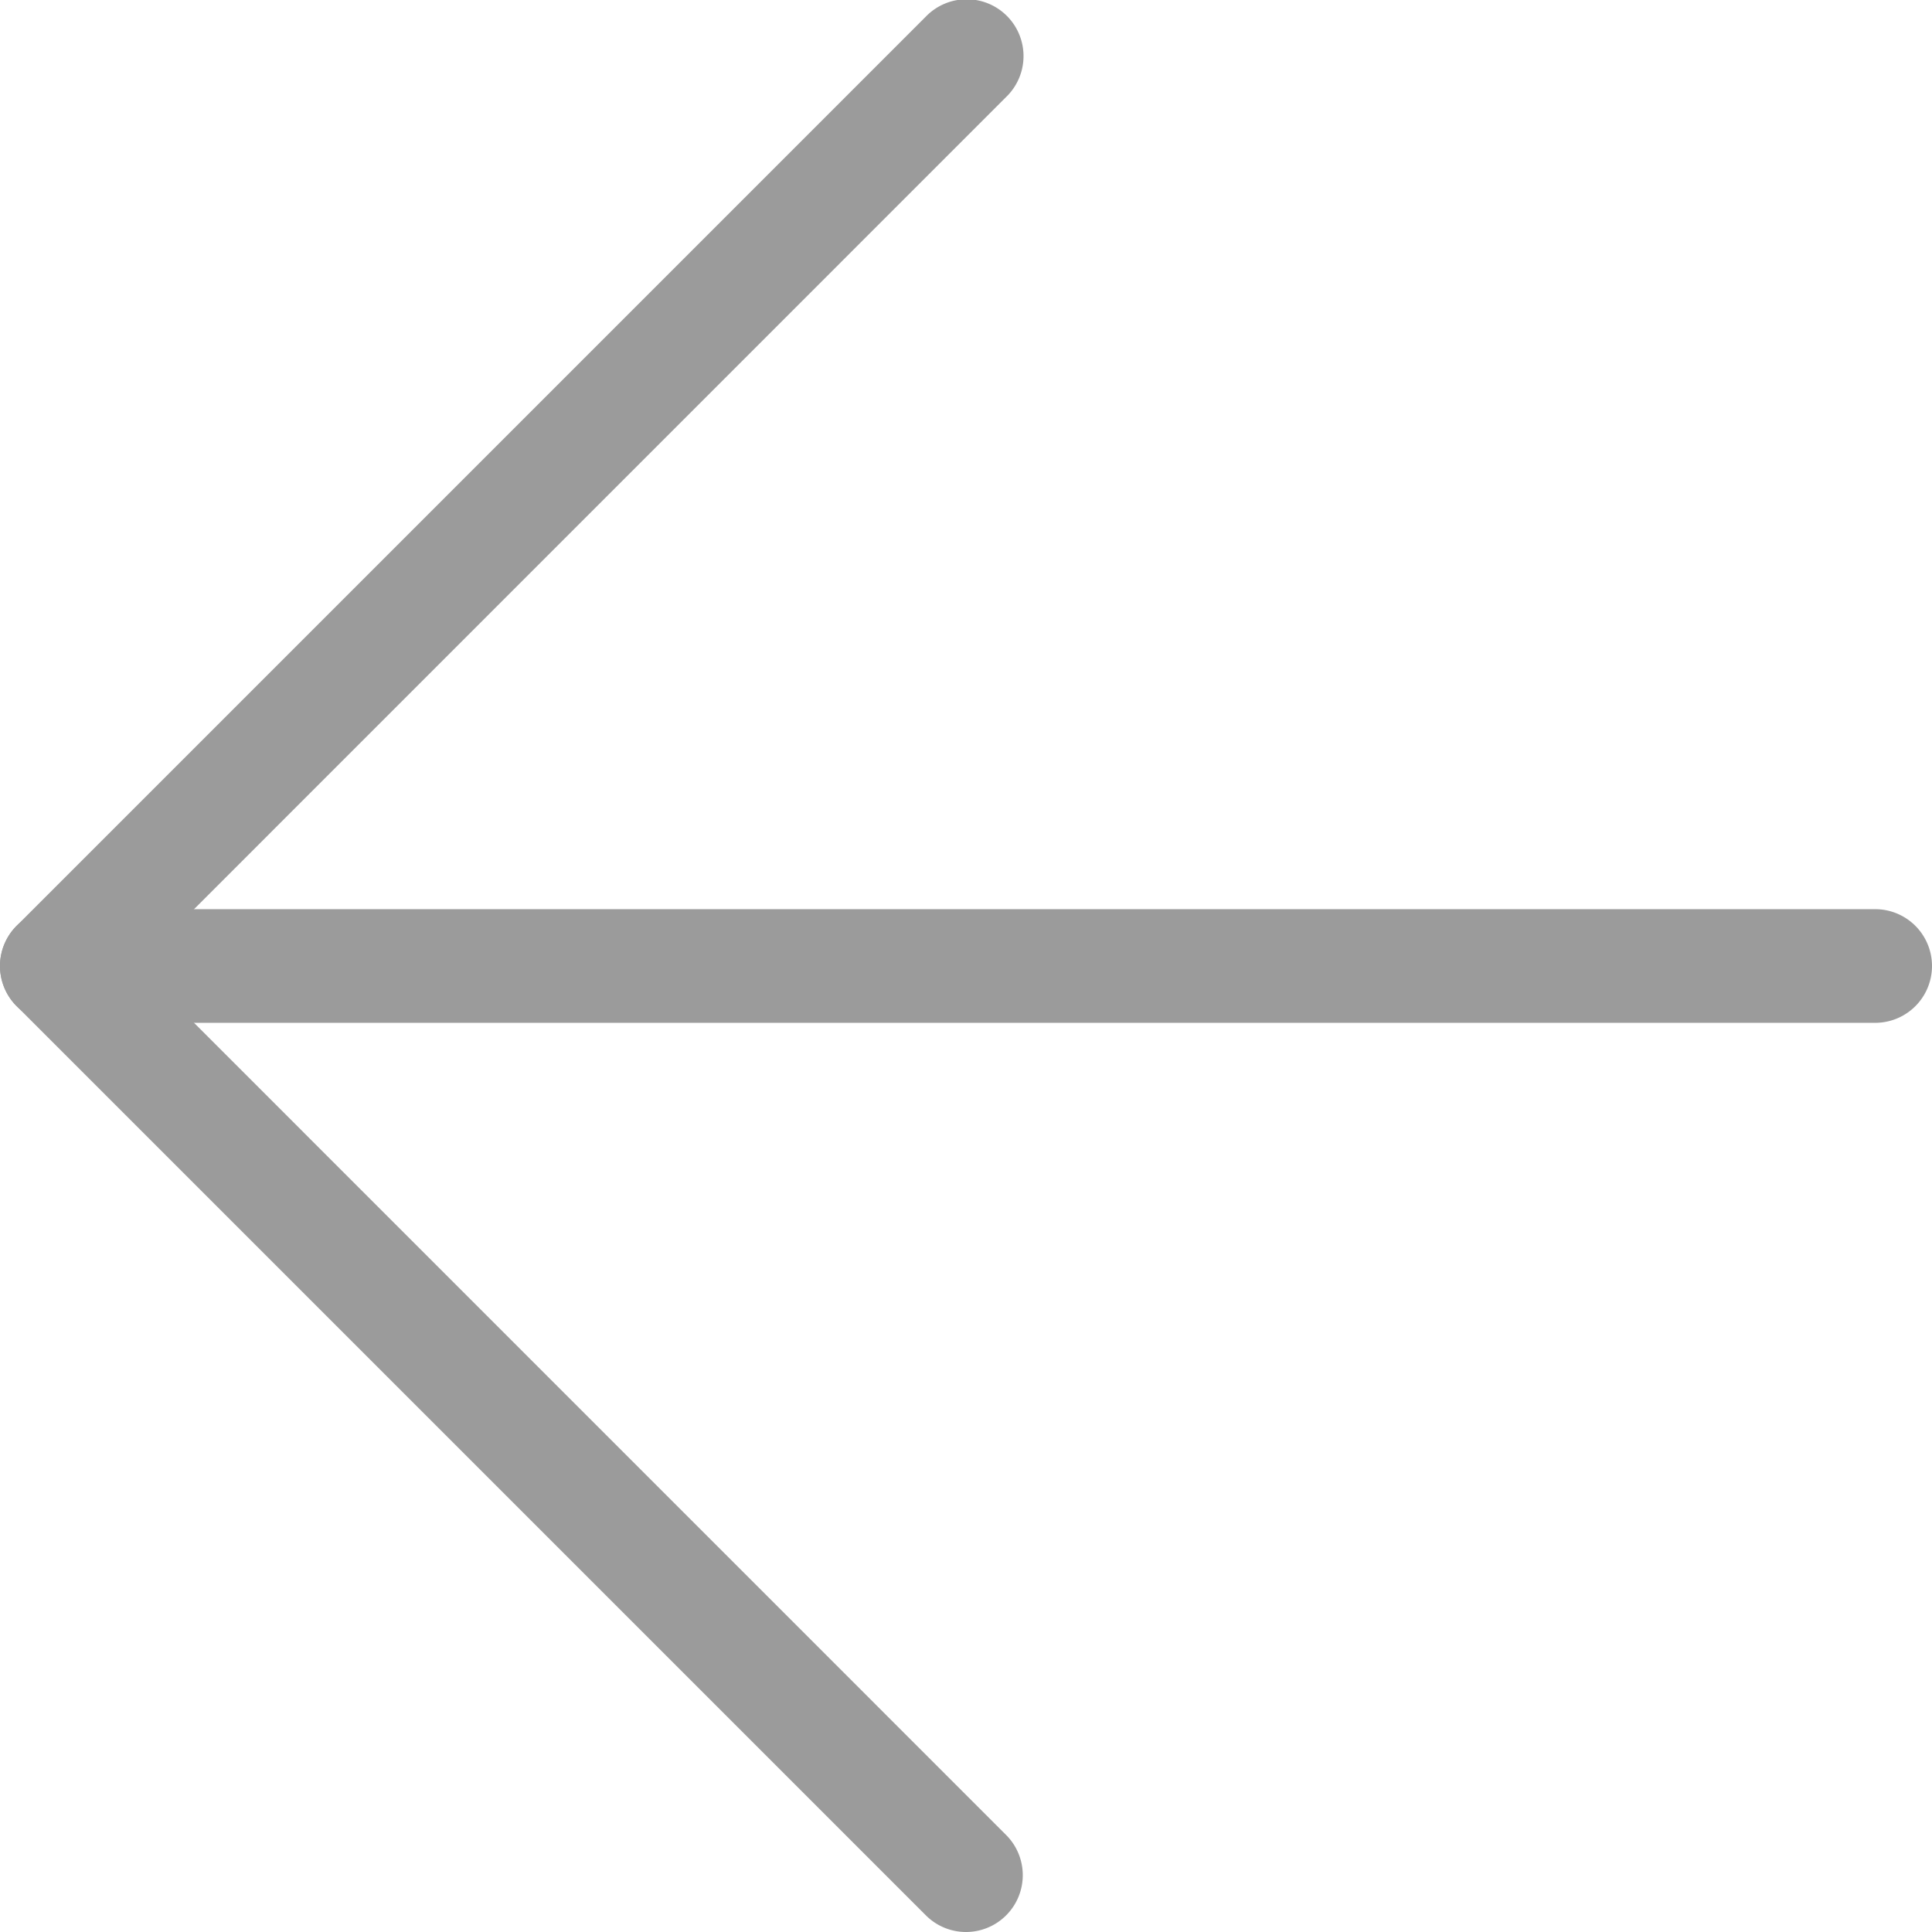
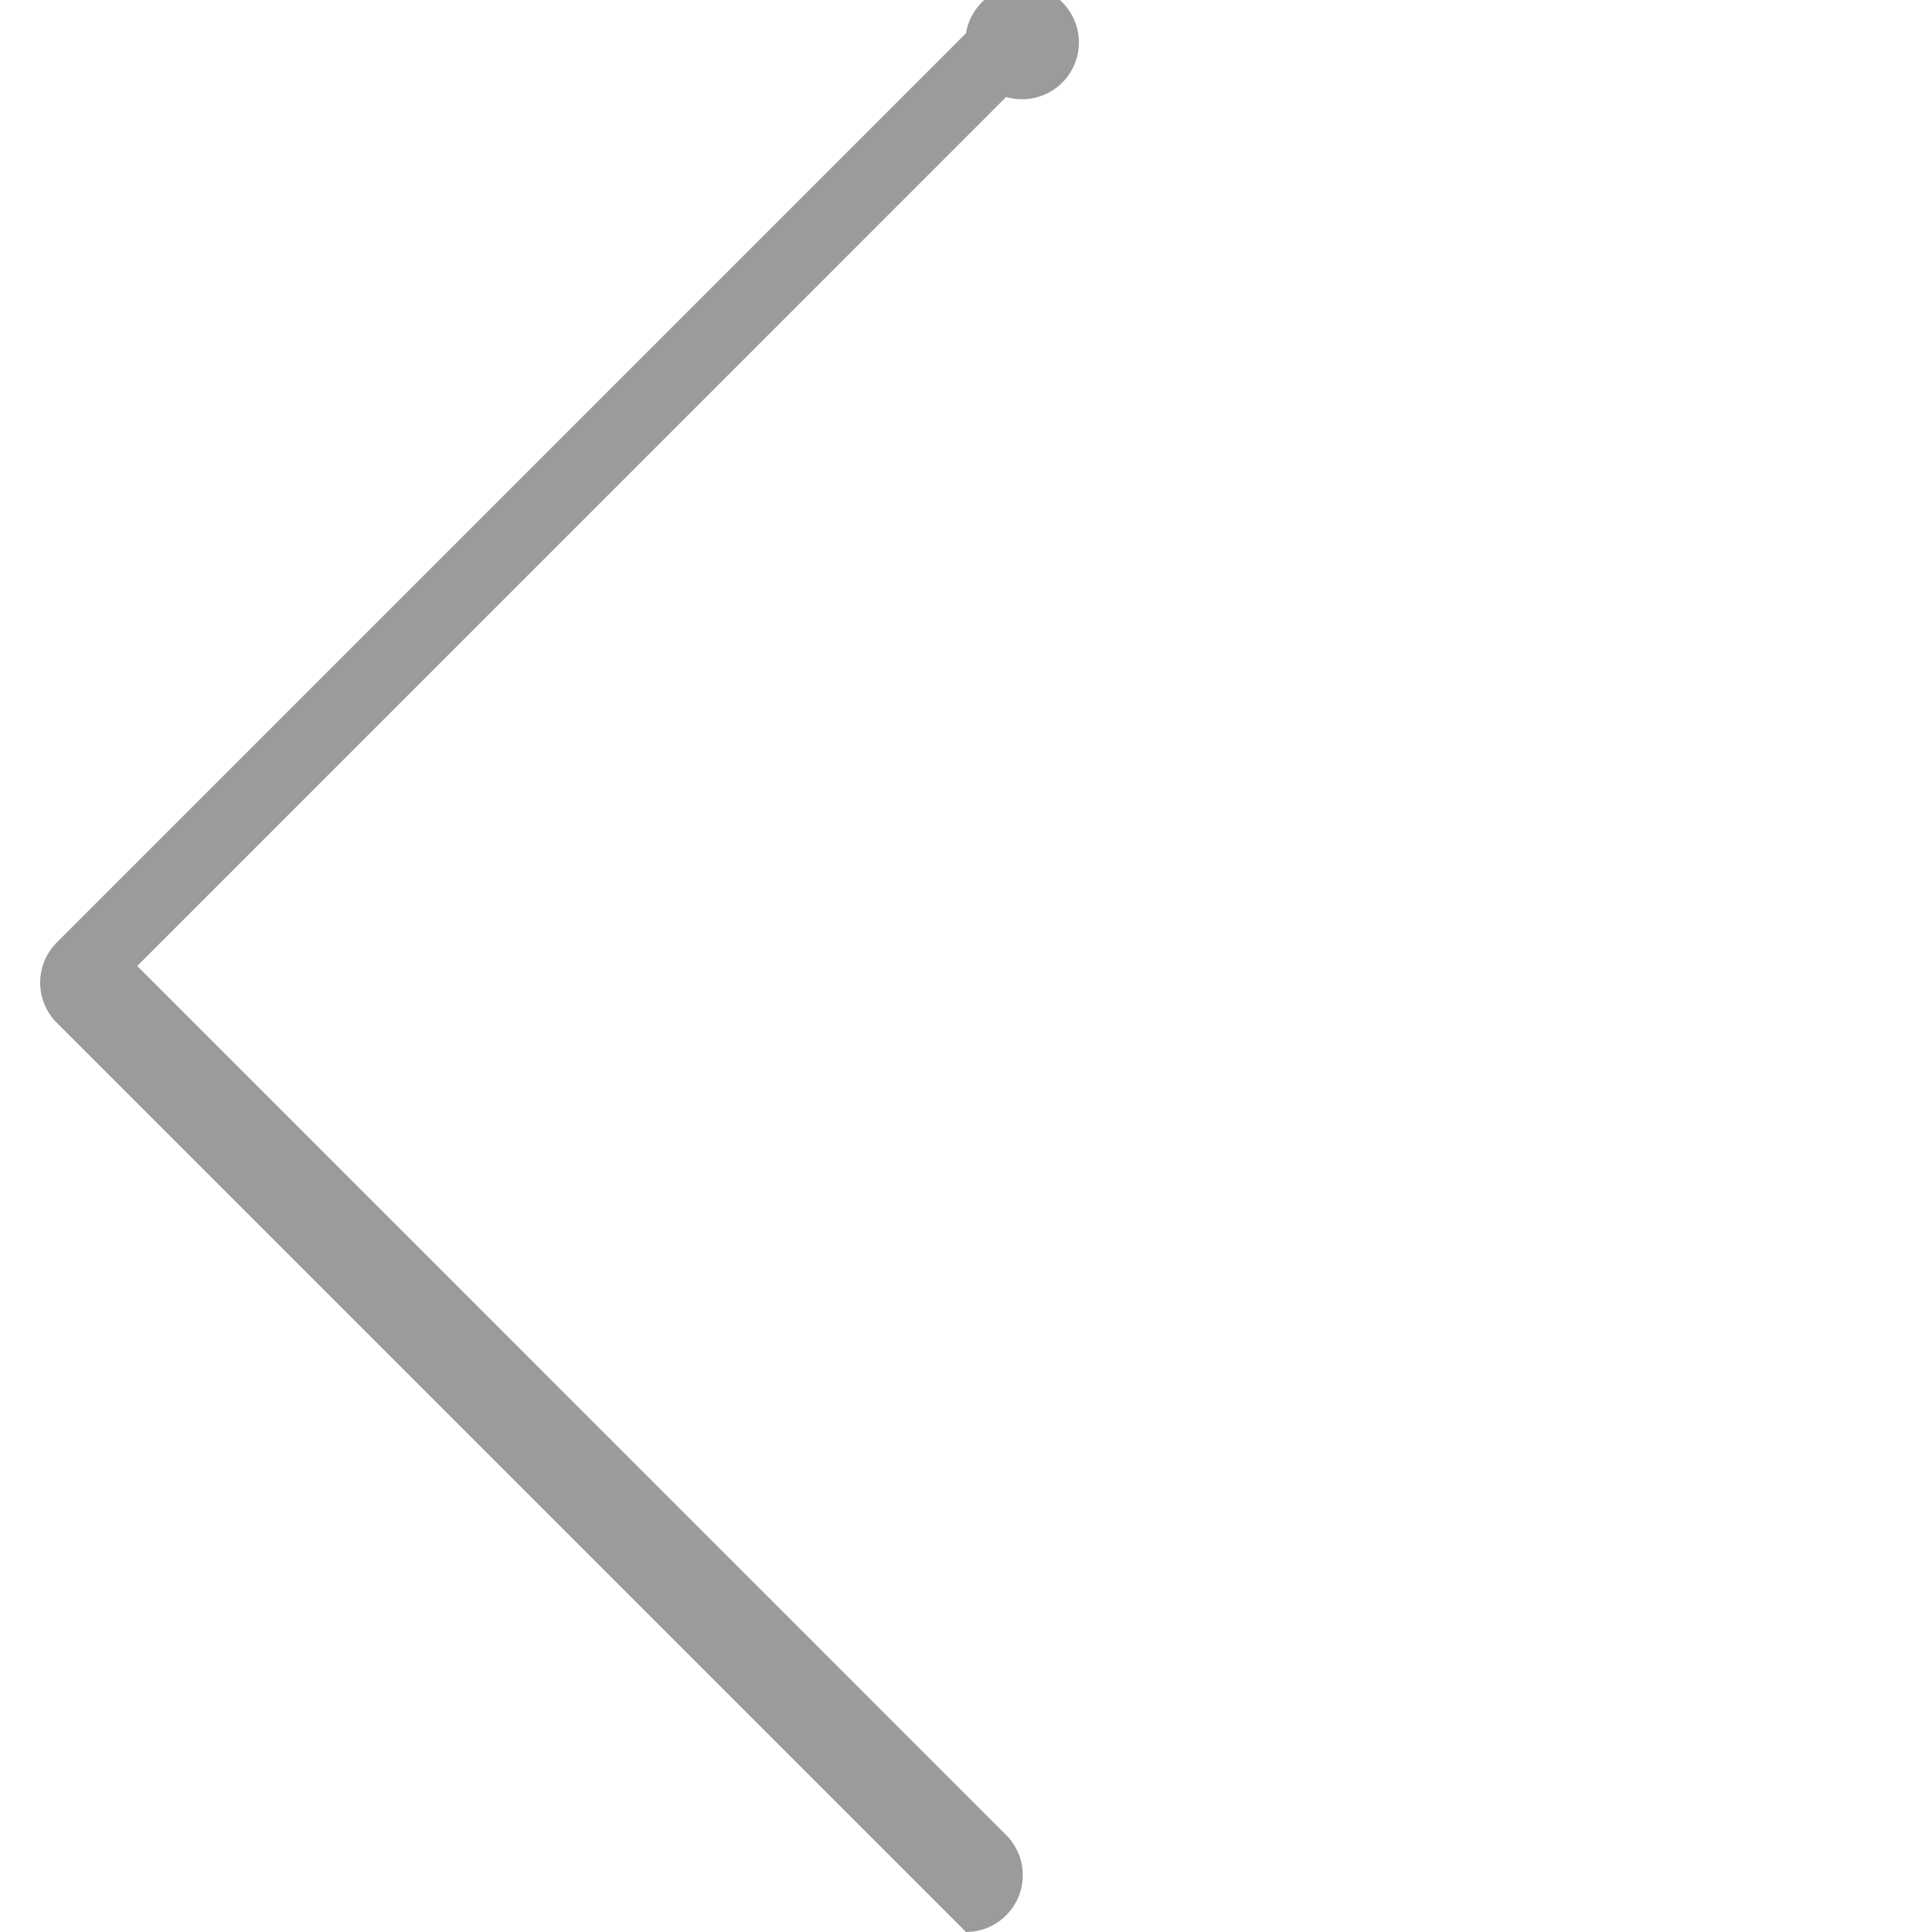
<svg xmlns="http://www.w3.org/2000/svg" width="25.5" height="25.5" viewBox="0 0 25.5 25.5">
  <g transform="translate(0.75 0.75)">
-     <path d="M31.5,18.75H7.5a.75.75,0,0,1,0-1.5h24a.75.75,0,0,1,0,1.5Z" transform="translate(-7.5 -6)" fill="#9b9b9b" />
-     <path d="M30,32.25a.748.748,0,0,1-.53-.22l-12-12a.75.75,0,0,1,0-1.061l12-12A.75.75,0,1,1,30.53,8.03L19.061,19.5,30.53,30.97A.75.75,0,0,1,30,32.25Z" transform="translate(-18 -7.5)" fill="#9b9b9b" />
+     <path d="M30,32.25l-12-12a.75.75,0,0,1,0-1.061l12-12A.75.75,0,1,1,30.53,8.03L19.061,19.5,30.53,30.97A.75.75,0,0,1,30,32.25Z" transform="translate(-18 -7.5)" fill="#9b9b9b" />
  </g>
</svg>